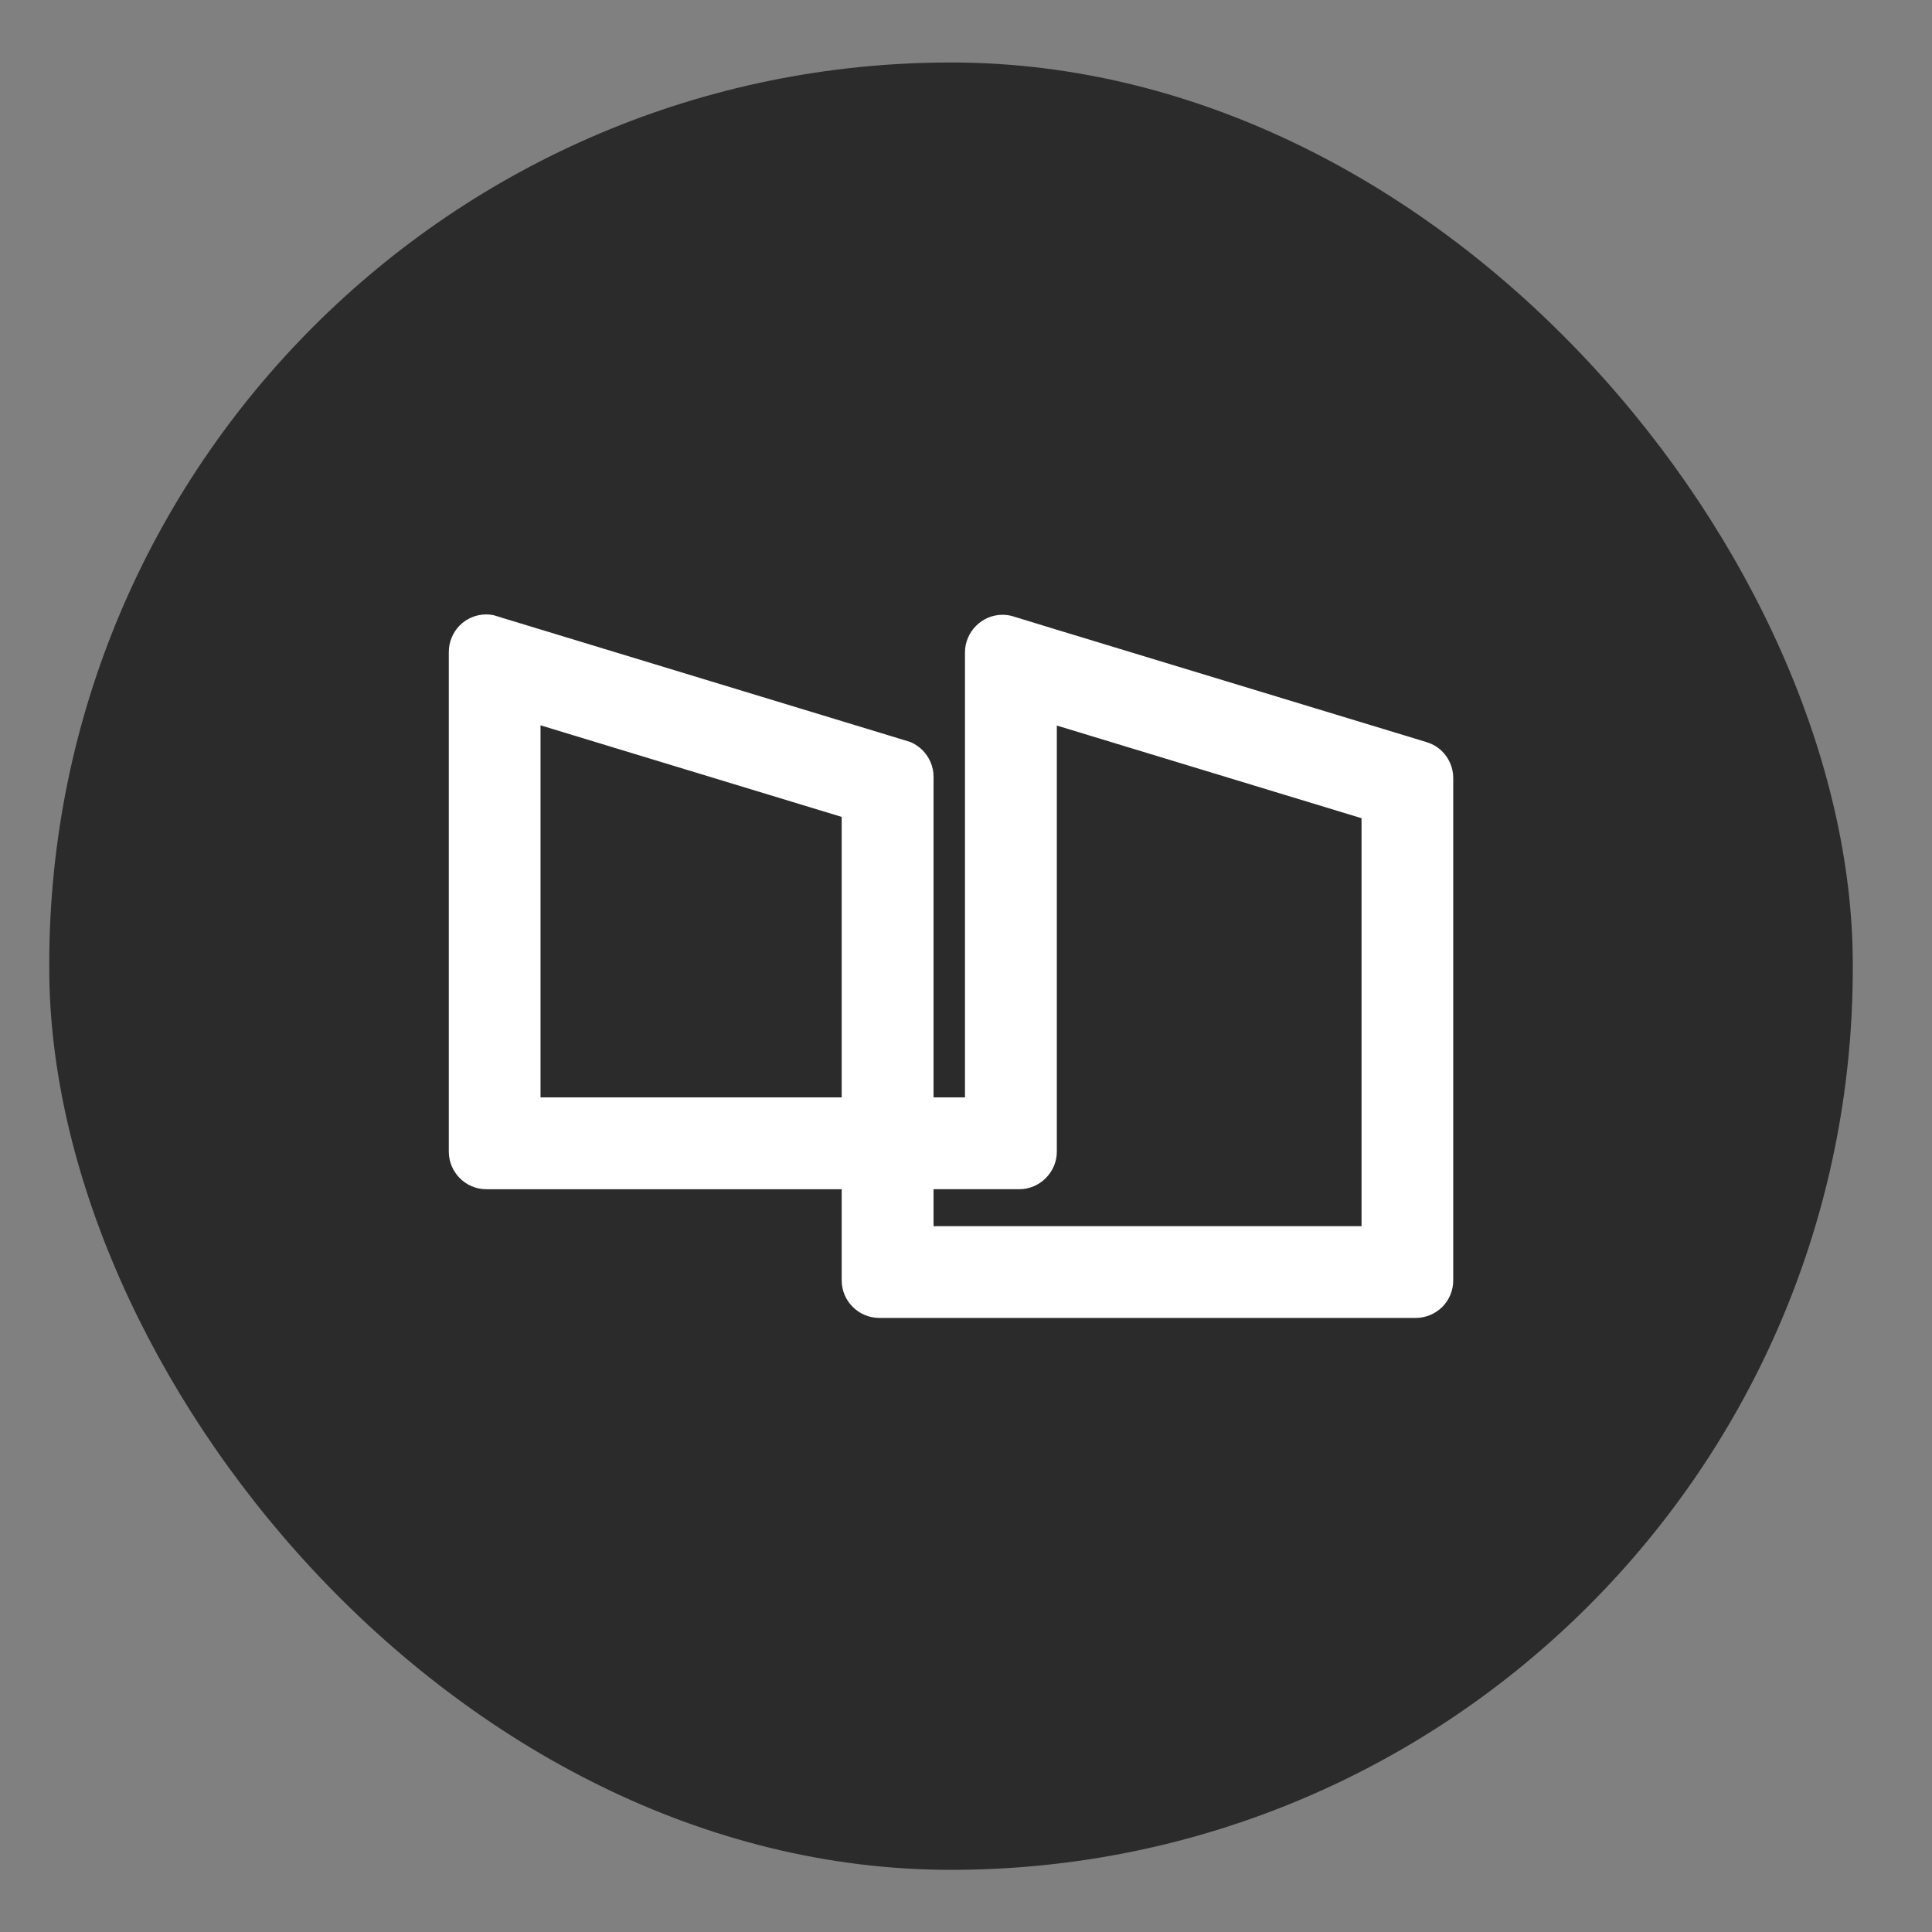
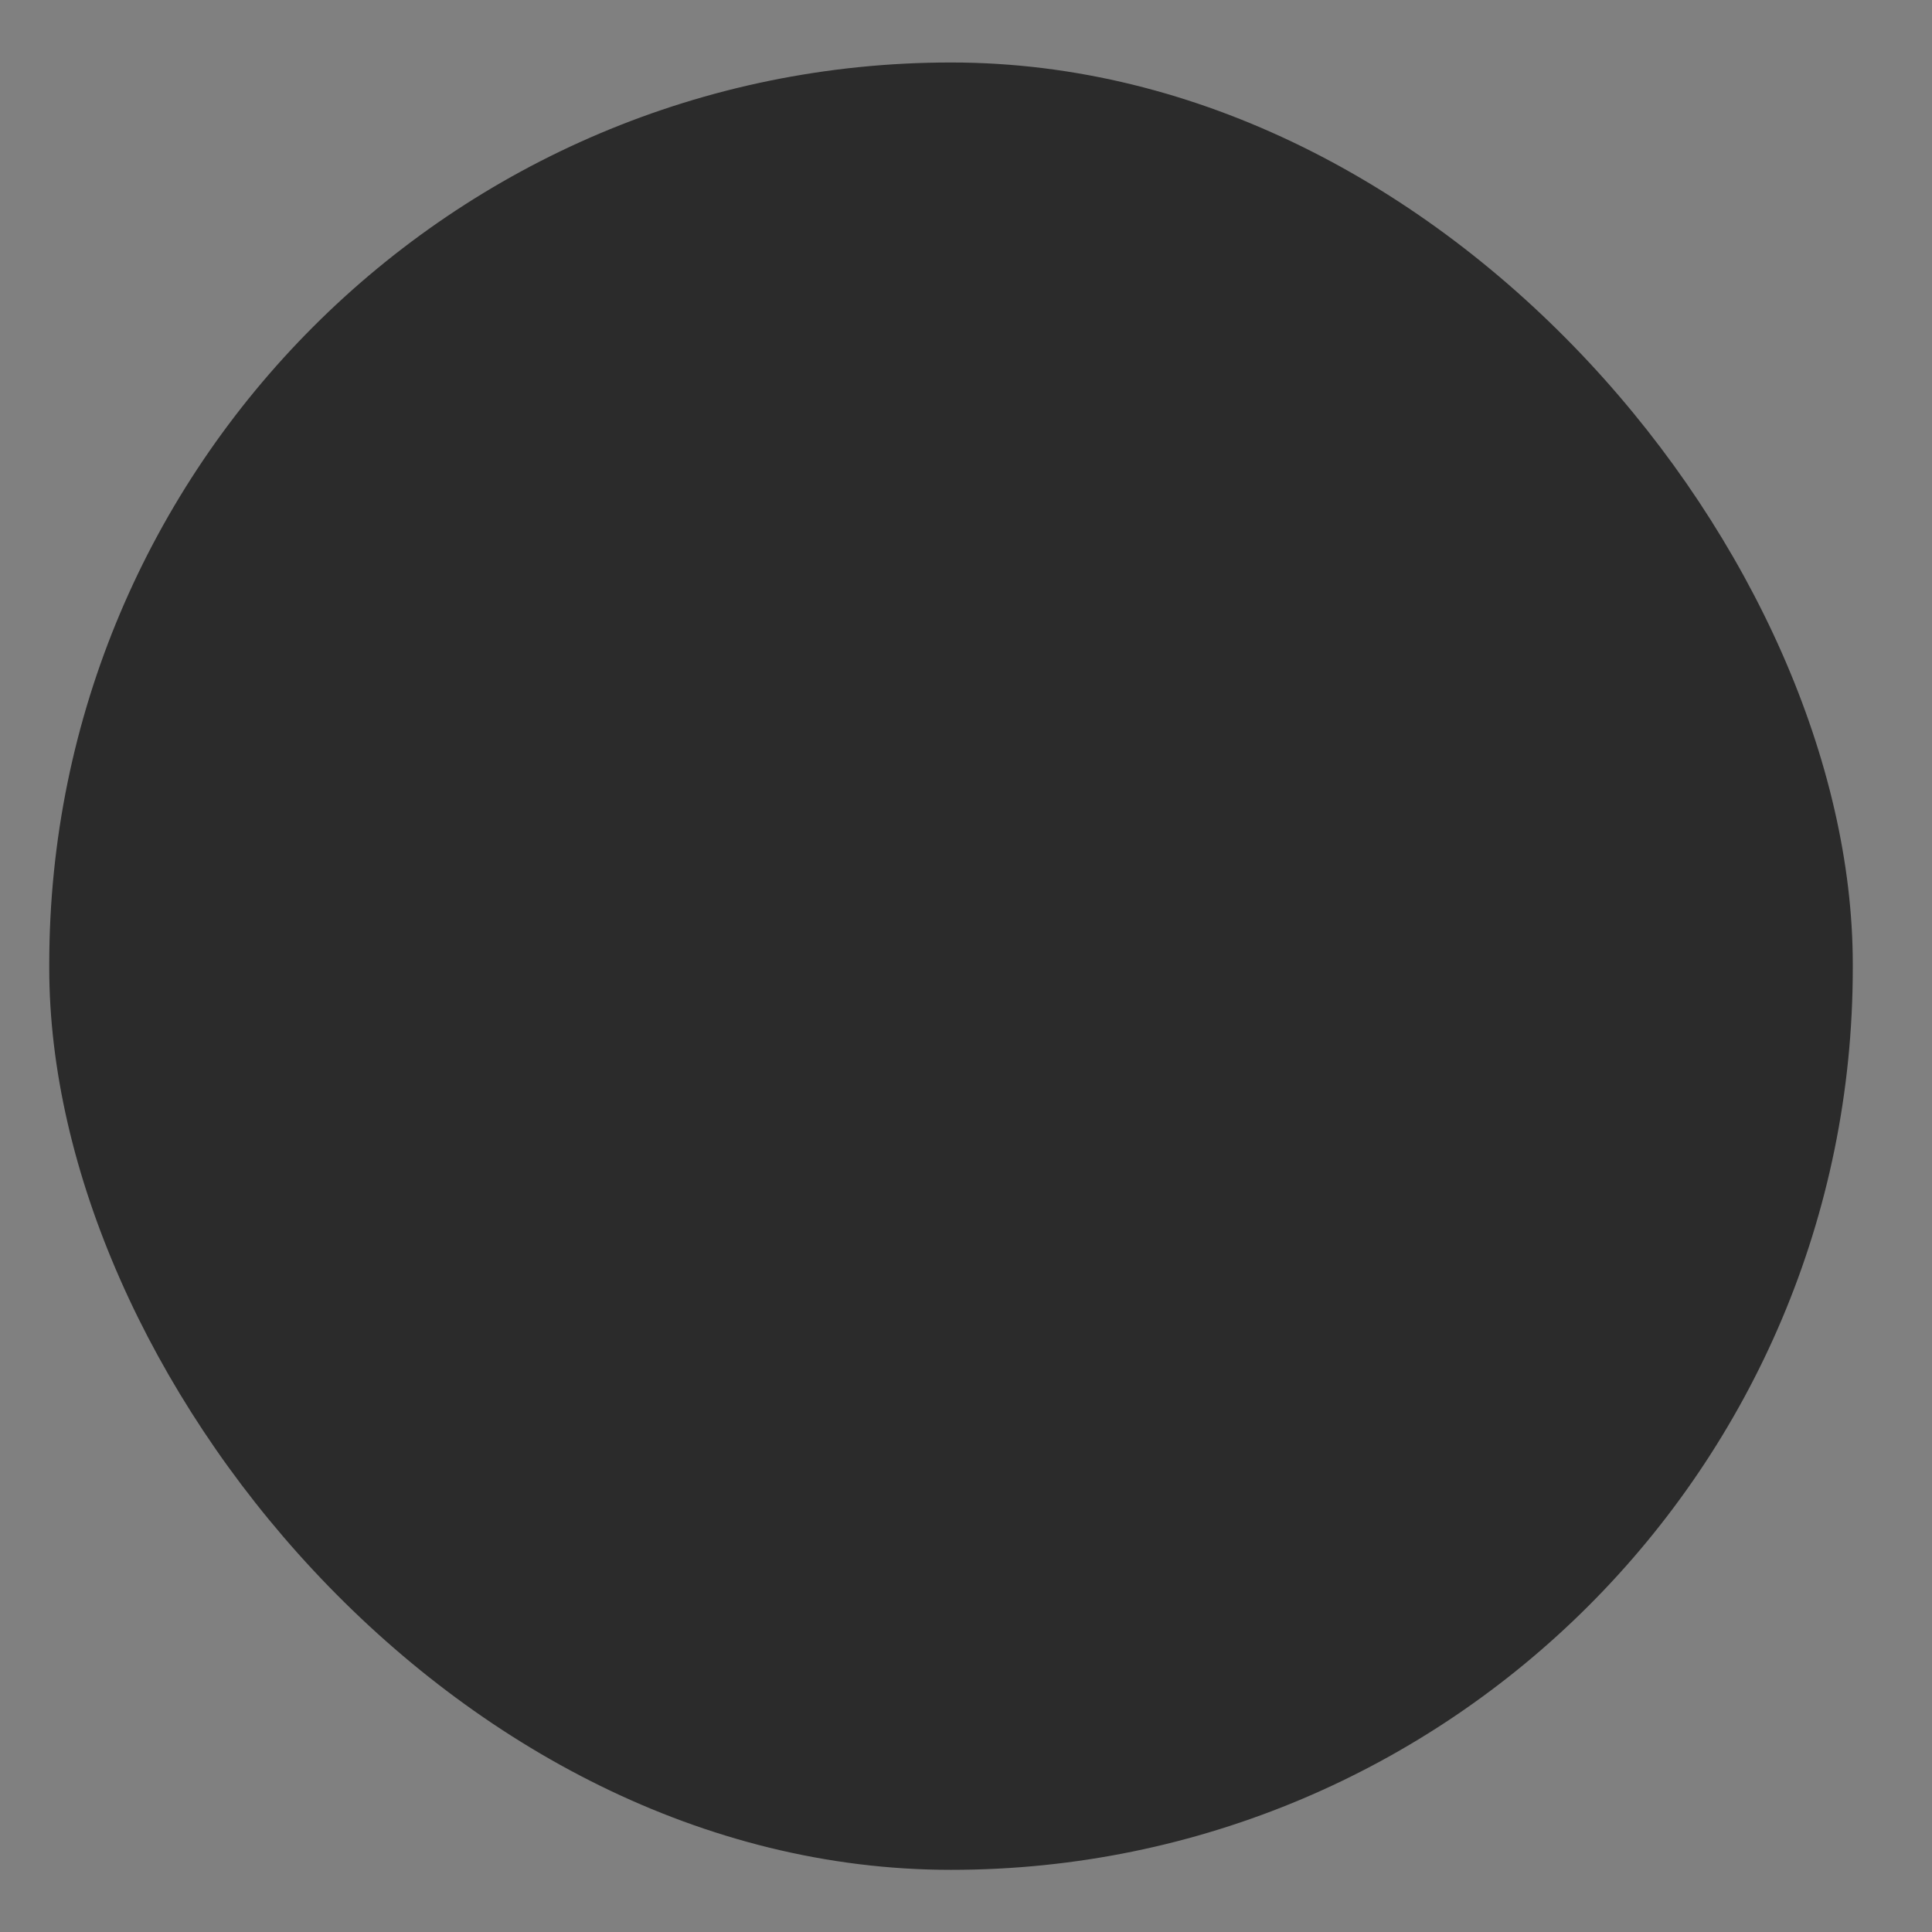
<svg xmlns="http://www.w3.org/2000/svg" id="katman_1" data-name="katman 1" viewBox="0 0 1000 1000">
  <rect x="0" y="0" width="1000" height="1000" fill="#808080" stroke="none" />
  <defs>
    <style>
      .cls-1 {
        fill: #2b2b2b;
      }

      .cls-2 {
        fill: #fff;
      }
    </style>
  </defs>
  <rect class="cls-1" x="25.49" y="32.34" width="933.51" height="935.49" rx="466.76" ry="466.76" />
-   <path class="cls-2" d="M746.52,388.96c-2.13-2.13-4.81-3.78-7.74-4.69l-.49-.18-11.21-3.41-180.08-54.73-17.12-5.24-4.57-1.4-1.4-.43c-1.58-.43-3.29-.67-5-.67-5.3,0-10.18,2.19-13.71,5.73-3.53,3.53-5.73,8.41-5.73,13.71v230.36h-16.27v-166.01c0-5.3-2.19-10.18-5.73-13.71-1.77-1.77-3.84-3.17-6.16-4.2h-.06l-3.35-1.04c-.06-.06-.18-.06-.24-.06l-7.56-2.32-180.33-54.85-20.23-6.15-.3-.12-3.66-1.1-.3-.06c-1.16-.24-2.38-.37-3.6-.37-5.36,0-10.18,2.19-13.71,5.67-3.47,3.53-5.67,8.41-5.67,13.71v258.7c0,10.66,8.71,19.44,19.38,19.44h183.98v47.23c0,10.66,8.78,19.38,19.44,19.38h277.71c5.3,0,10.18-2.19,13.71-5.67,3.47-3.53,5.67-8.35,5.67-13.71v-260.1c0-5.36-2.19-10.18-5.67-13.71ZM279.77,568v-192.58l155.89,47.41v145.16h-155.89ZM704.72,634.67h-221.52v-19.14h44.37c5.3,0,10.18-2.19,13.71-5.73,3.53-3.53,5.73-8.35,5.73-13.71v-220.55l157.72,47.96v211.16Z" />
</svg>